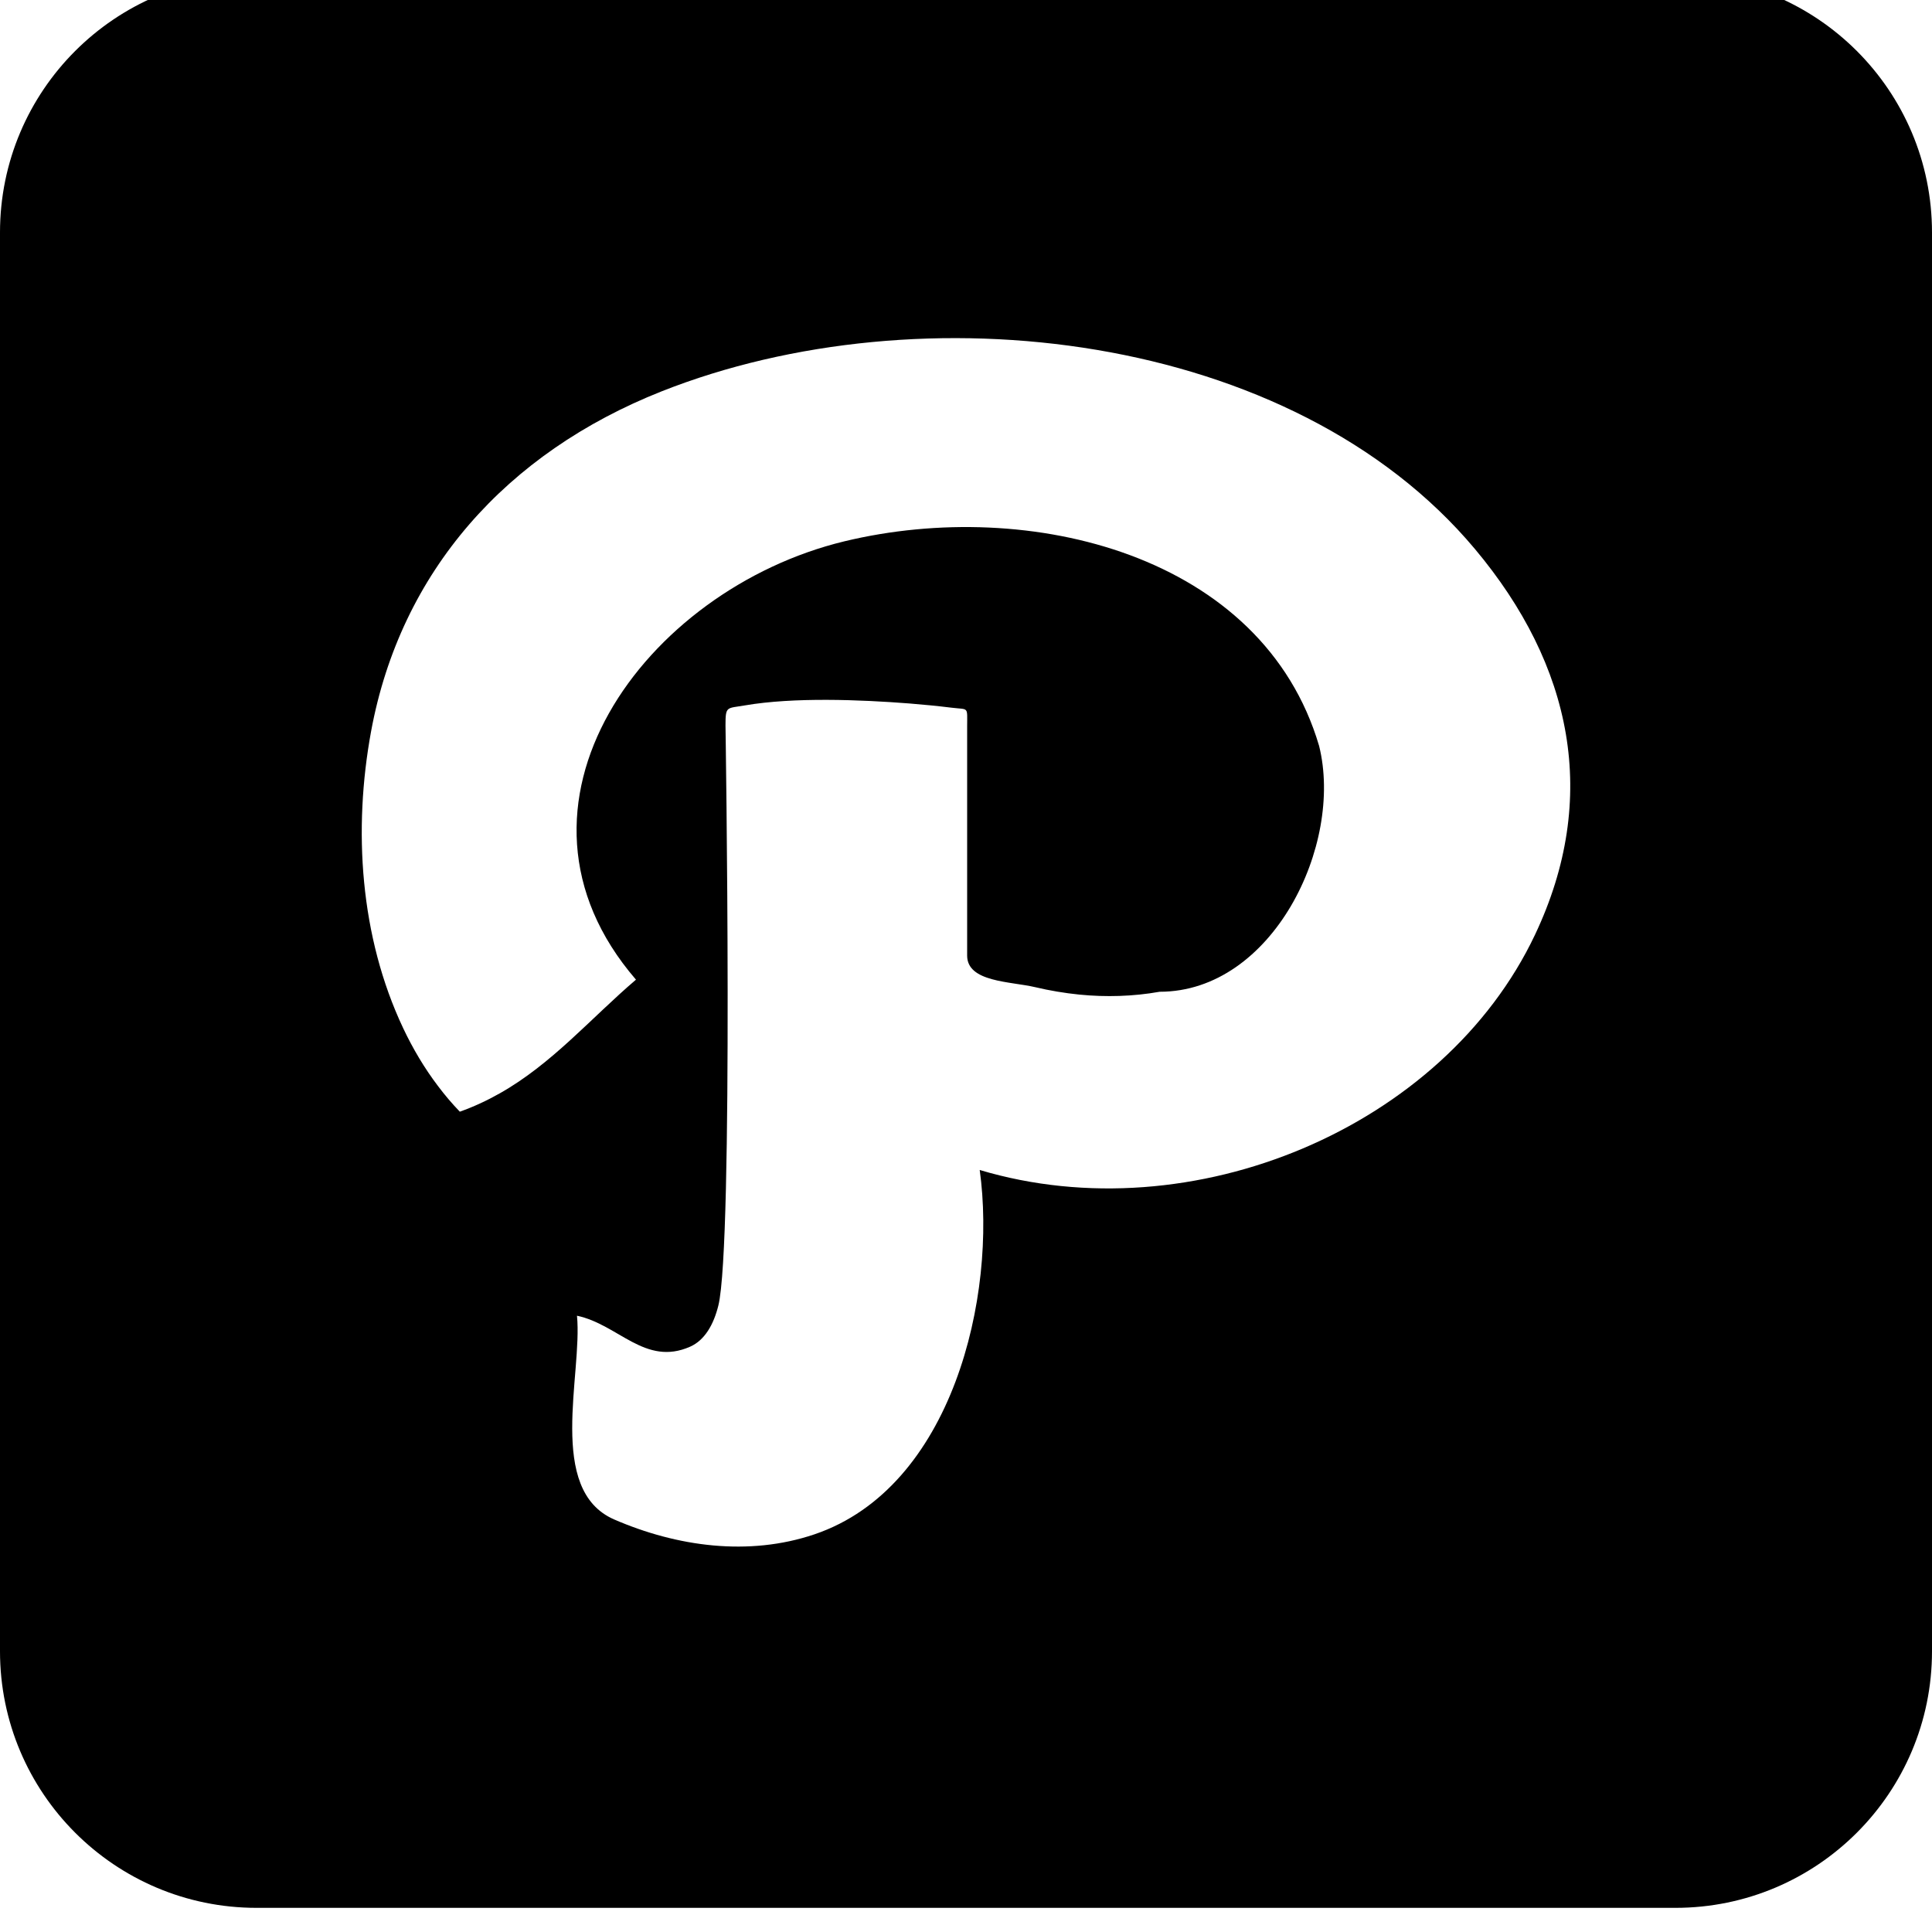
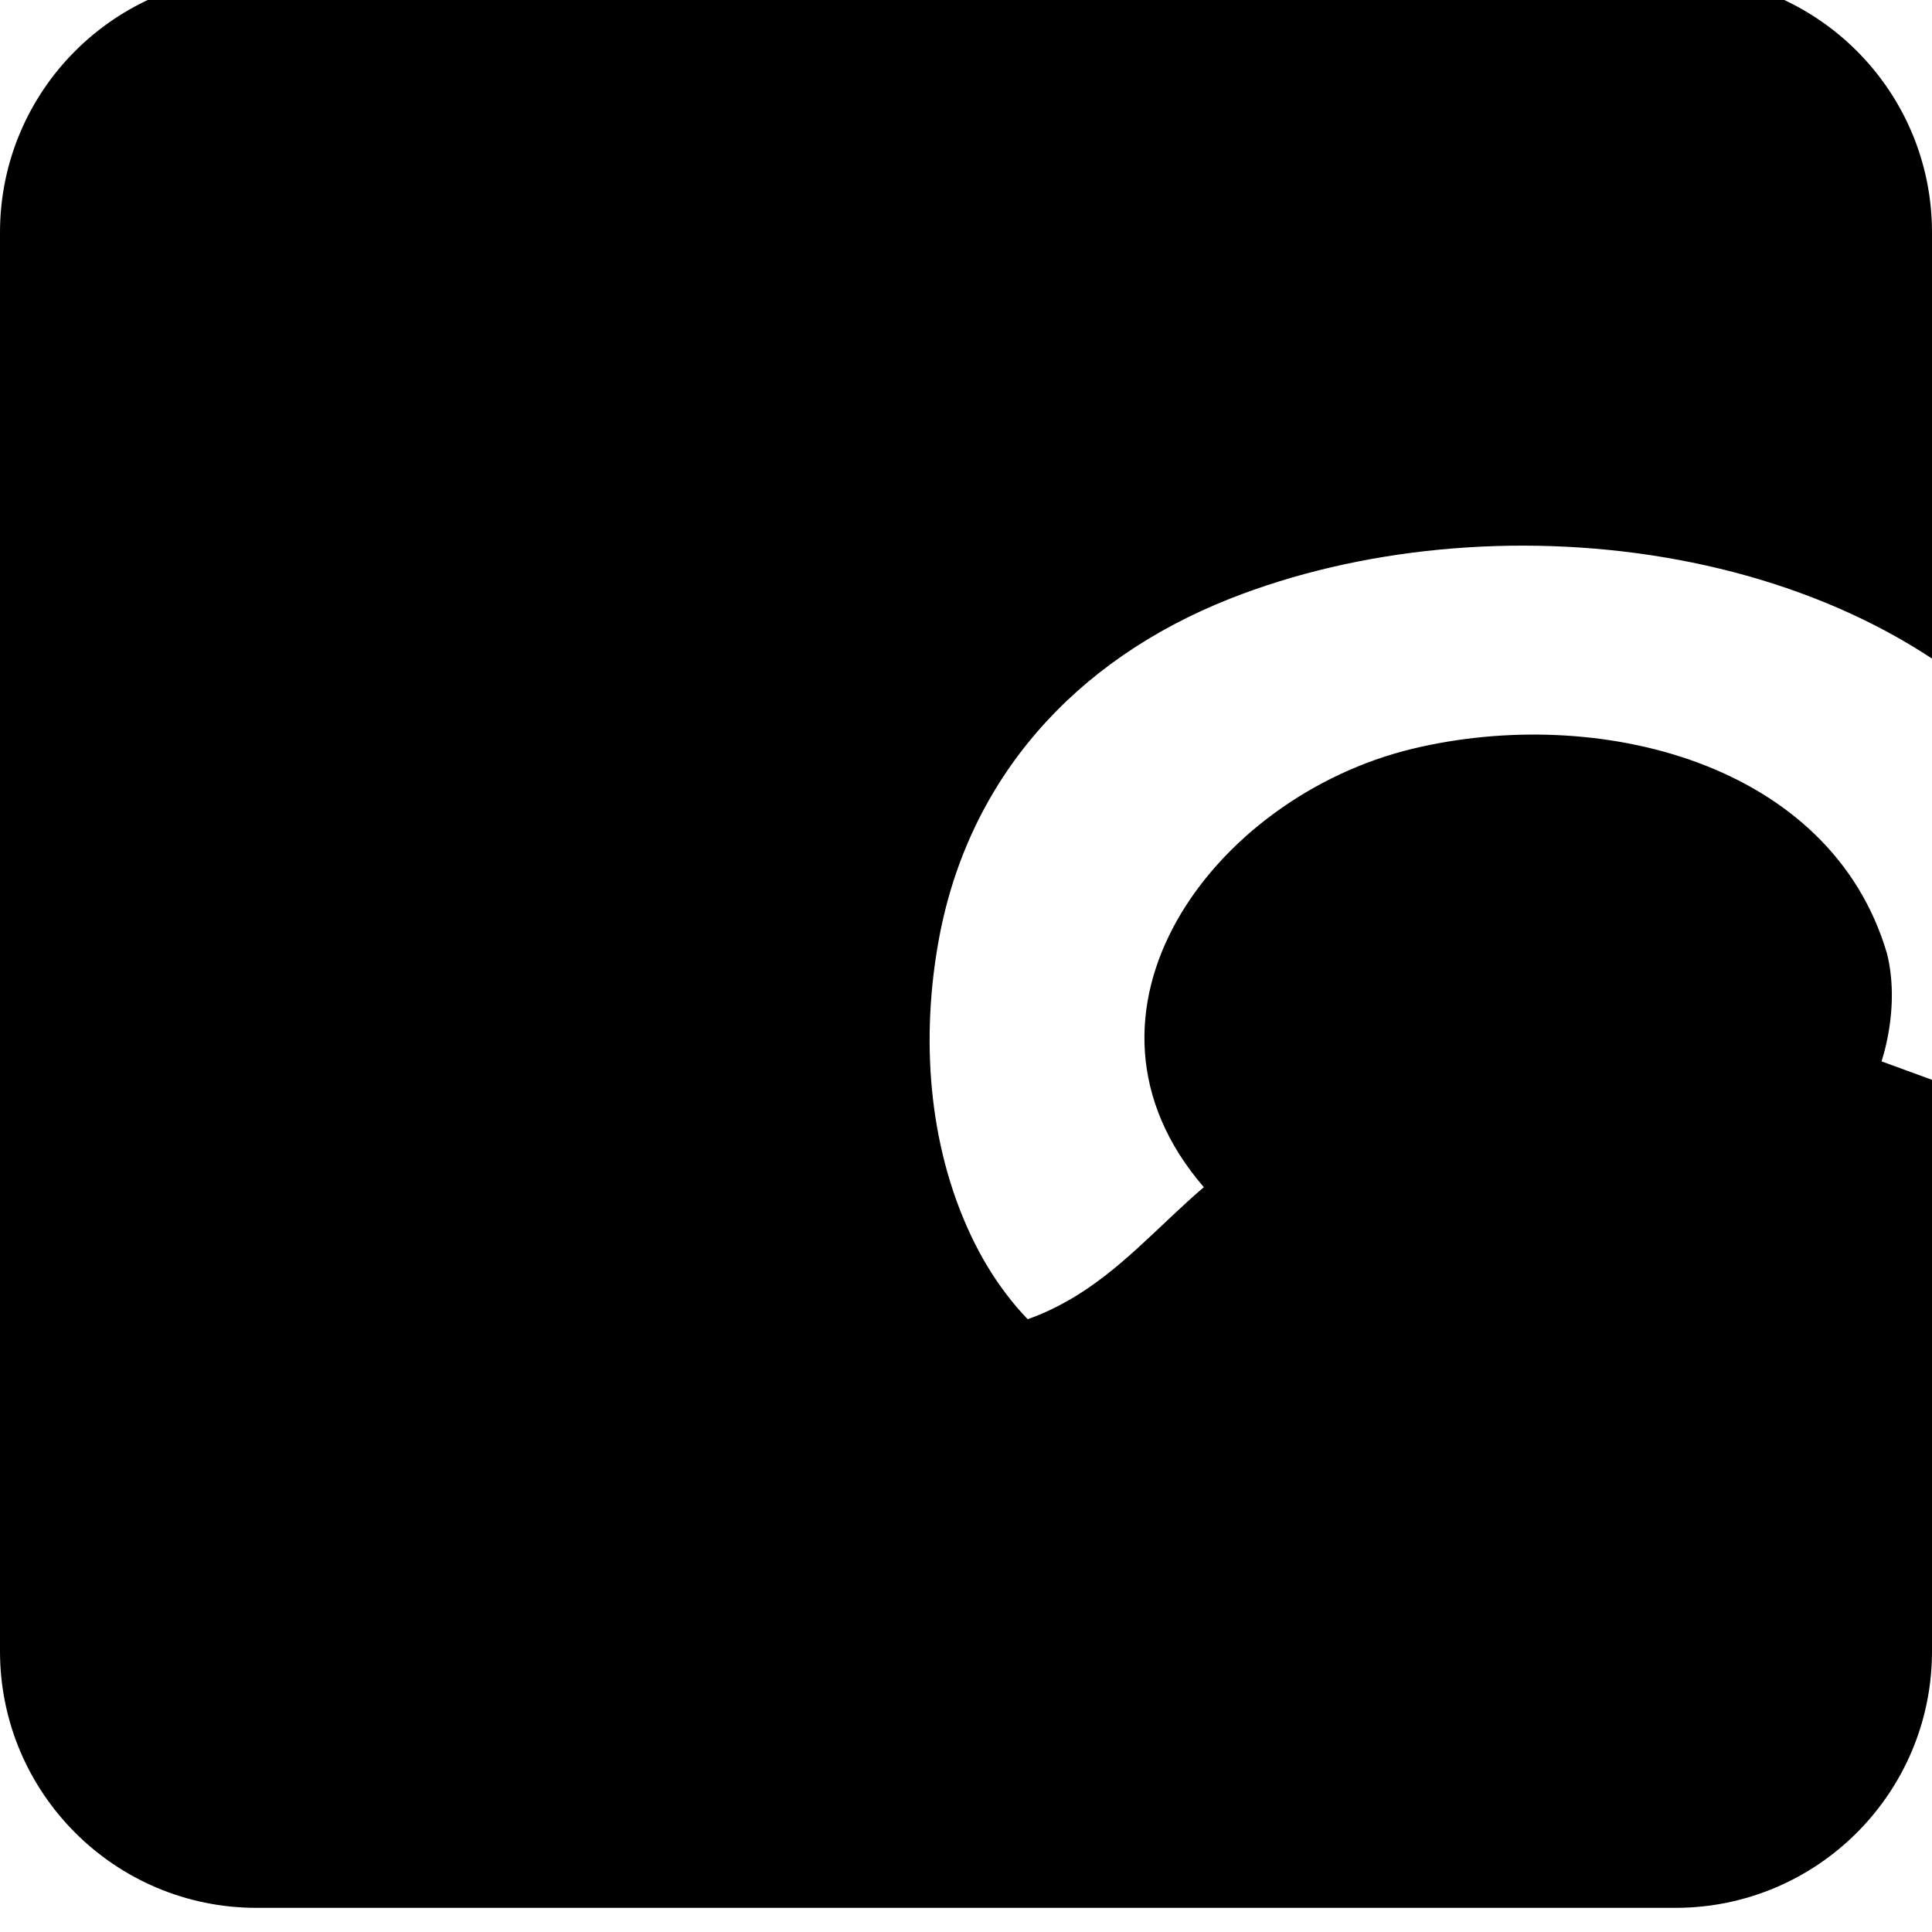
<svg xmlns="http://www.w3.org/2000/svg" viewBox="0 0 512 512">
-   <path d="M444-6.4h-376c-37.555 0-68 30.445-68 68v376c0 37.555 30.445 68 68 68h376c37.555 0 68-30.445 68-68v-376c0-37.555-30.445-68-68-68zm-37.207 254.116c-24.147 50.999-90.719 79.197-147.158 62.345 4.615 33.433-7.203 84.139-43.779 96.547-17.455 5.918-36.511 3.25-53.063-3.922-18.061-7.815-8.376-38.51-9.886-54.007 11.011 2.326 18.048 13.481 29.986 8.205 3.858-1.703 6.228-5.848 7.48-10.906 4.042-16.33 1.891-153.724 1.891-153.724 0-5.256.302-4.474 5.142-5.316 12.954-2.221 30.589-1.526 43.645-.507 3.716.301 7.407.657 11.109 1.113 4.686.582 4.143-.481 4.143 5.177v60.516c0 7.052 11.448 6.832 18.01 8.367 3.844.913 7.776 1.574 11.728 1.974 7.082.702 14.274.491 21.276-.752 29.894 0 48.803-38.906 42.259-65.151-14.917-50.607-76.608-66.075-125.812-54.219-52.842 12.759-95.085 69.981-55.225 116.165-11.928 10.172-22.206 22.298-36.124 30.142-3.37 1.906-6.901 3.551-10.558 4.844-2.051-2.127-3.957-4.363-5.728-6.721-3.651-4.794-6.721-9.99-9.284-15.408-11.471-24.284-13.292-52.647-8.502-78.668 7.82-42.346 35.808-73.778 77.003-90.103 68.612-27.154 167.012-16.065 215.505 41.76 25.883 30.865 33.135 65.954 15.942 102.246z" />
+   <path d="M444-6.4h-376c-37.555 0-68 30.445-68 68v376c0 37.555 30.445 68 68 68h376c37.555 0 68-30.445 68-68v-376c0-37.555-30.445-68-68-68zm-37.207 254.116v60.516c0 7.052 11.448 6.832 18.01 8.367 3.844.913 7.776 1.574 11.728 1.974 7.082.702 14.274.491 21.276-.752 29.894 0 48.803-38.906 42.259-65.151-14.917-50.607-76.608-66.075-125.812-54.219-52.842 12.759-95.085 69.981-55.225 116.165-11.928 10.172-22.206 22.298-36.124 30.142-3.37 1.906-6.901 3.551-10.558 4.844-2.051-2.127-3.957-4.363-5.728-6.721-3.651-4.794-6.721-9.99-9.284-15.408-11.471-24.284-13.292-52.647-8.502-78.668 7.82-42.346 35.808-73.778 77.003-90.103 68.612-27.154 167.012-16.065 215.505 41.76 25.883 30.865 33.135 65.954 15.942 102.246z" />
</svg>